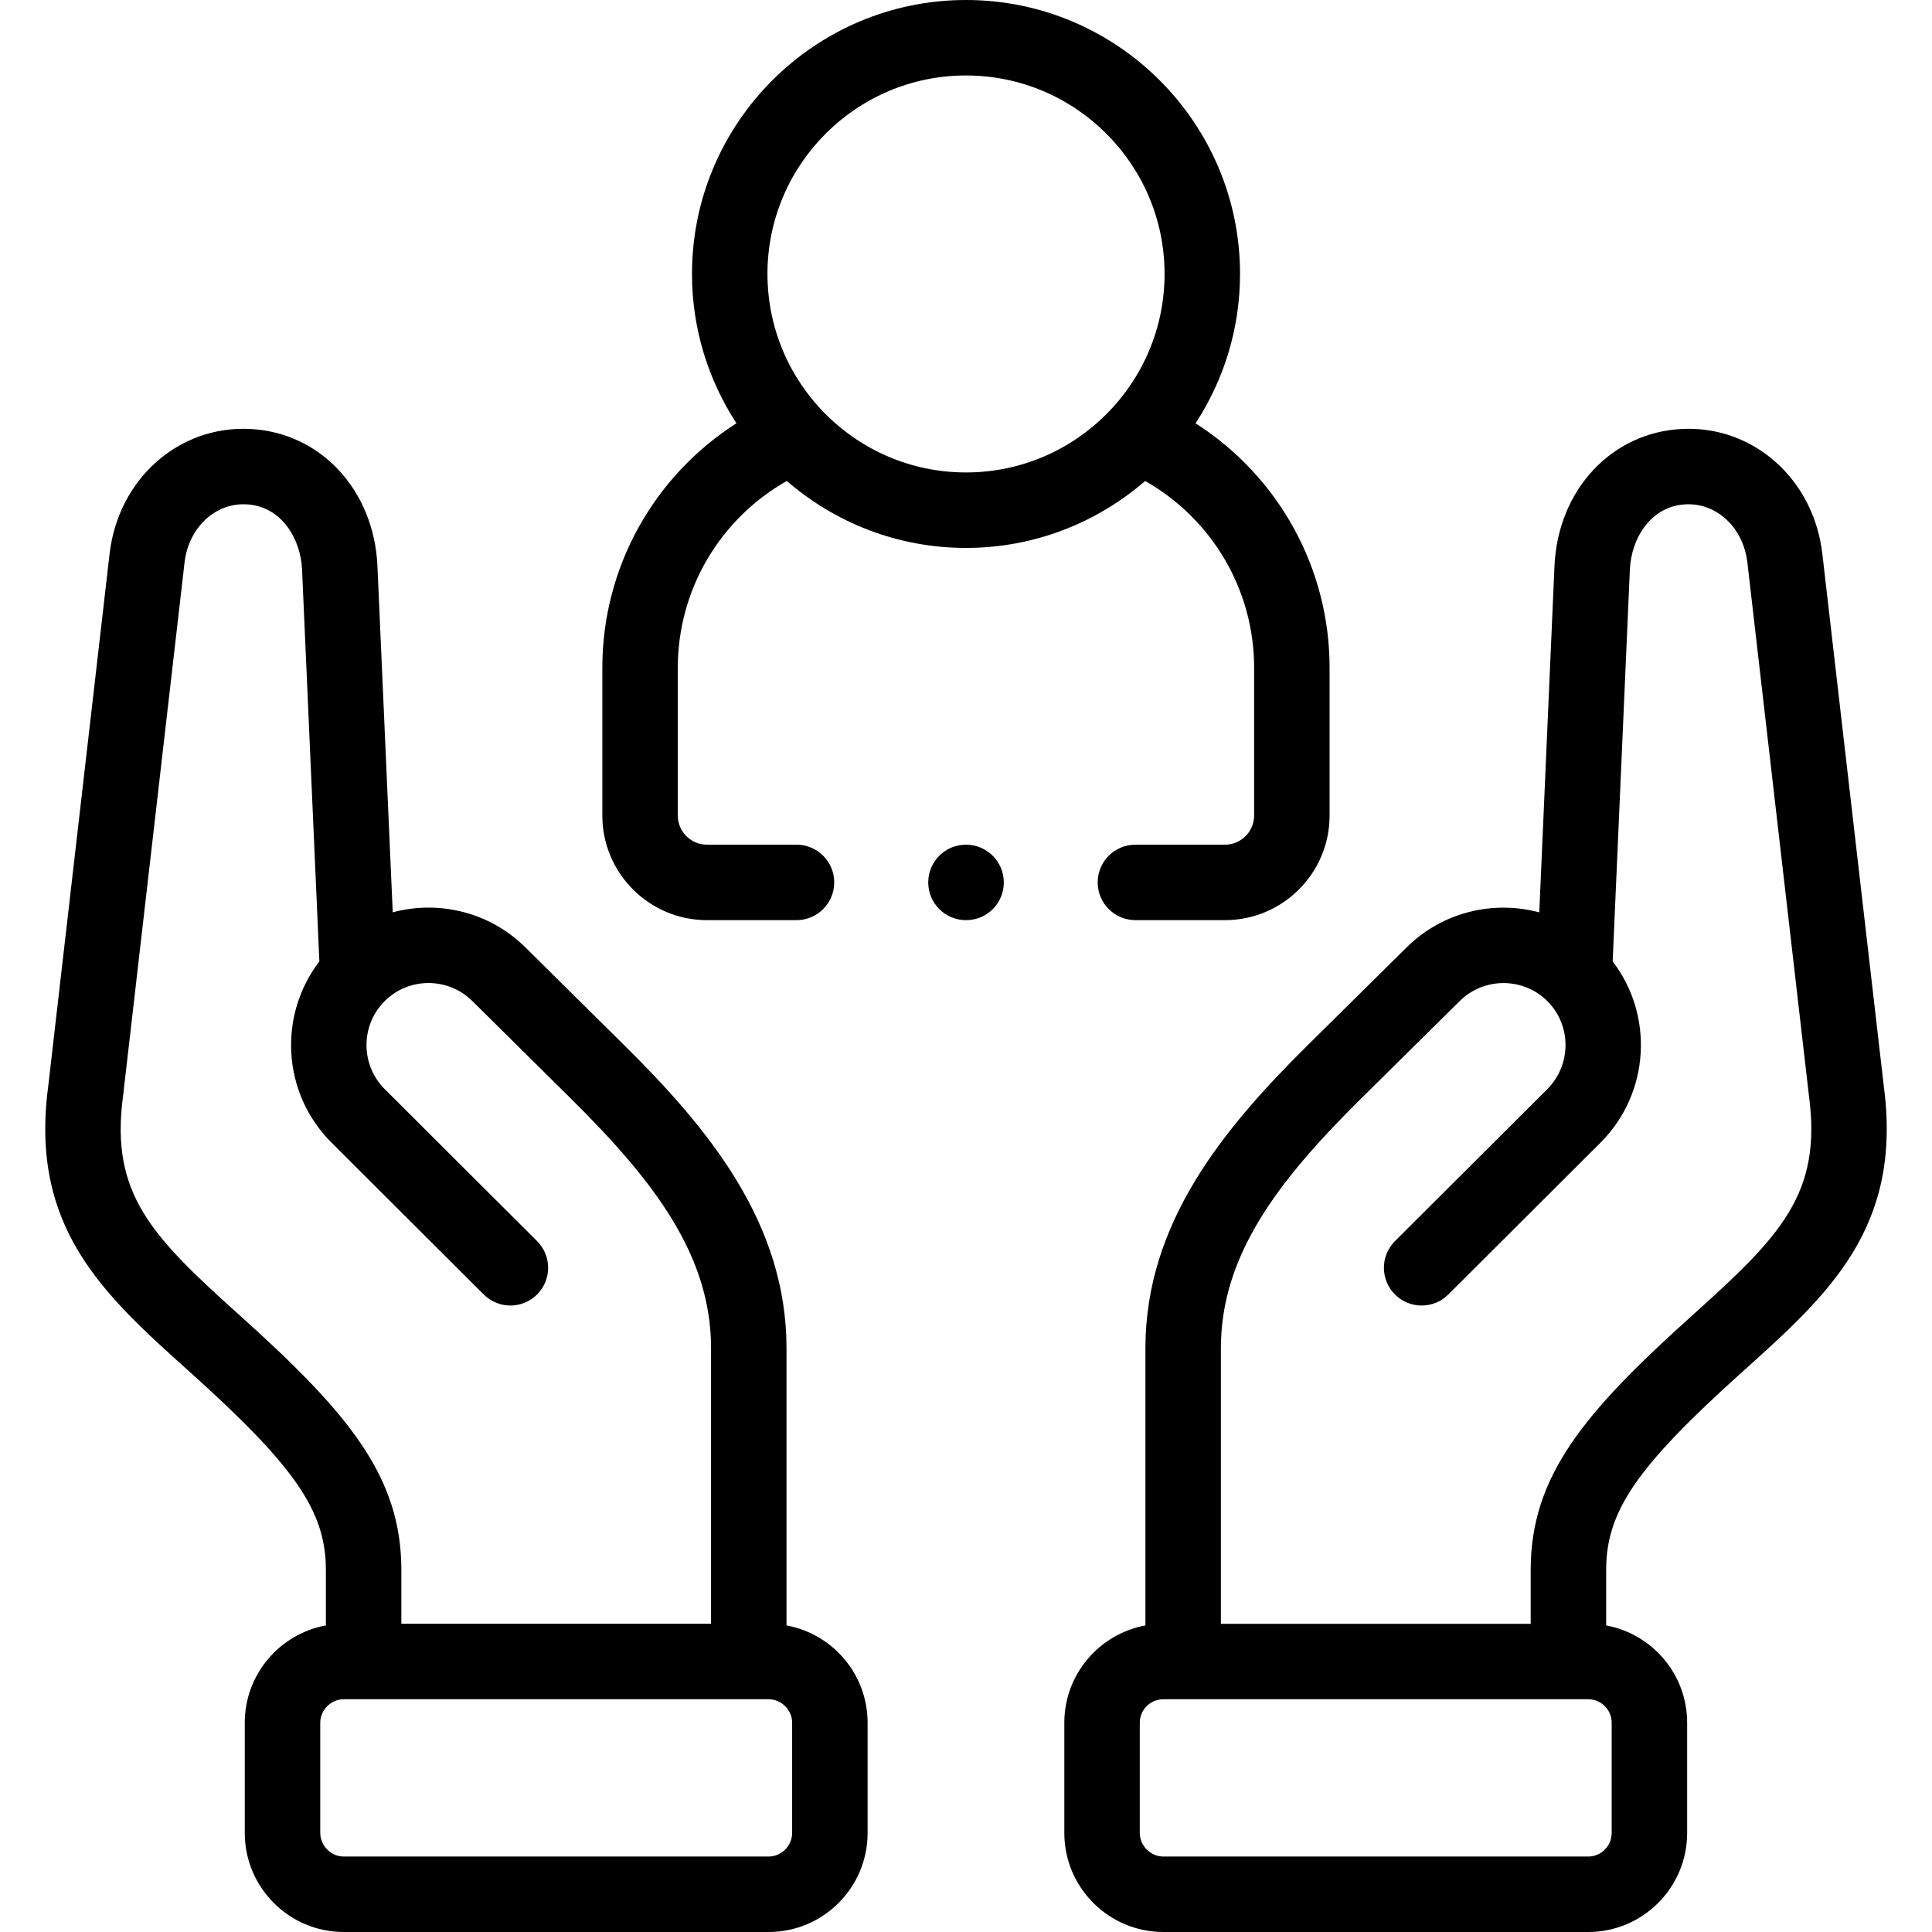
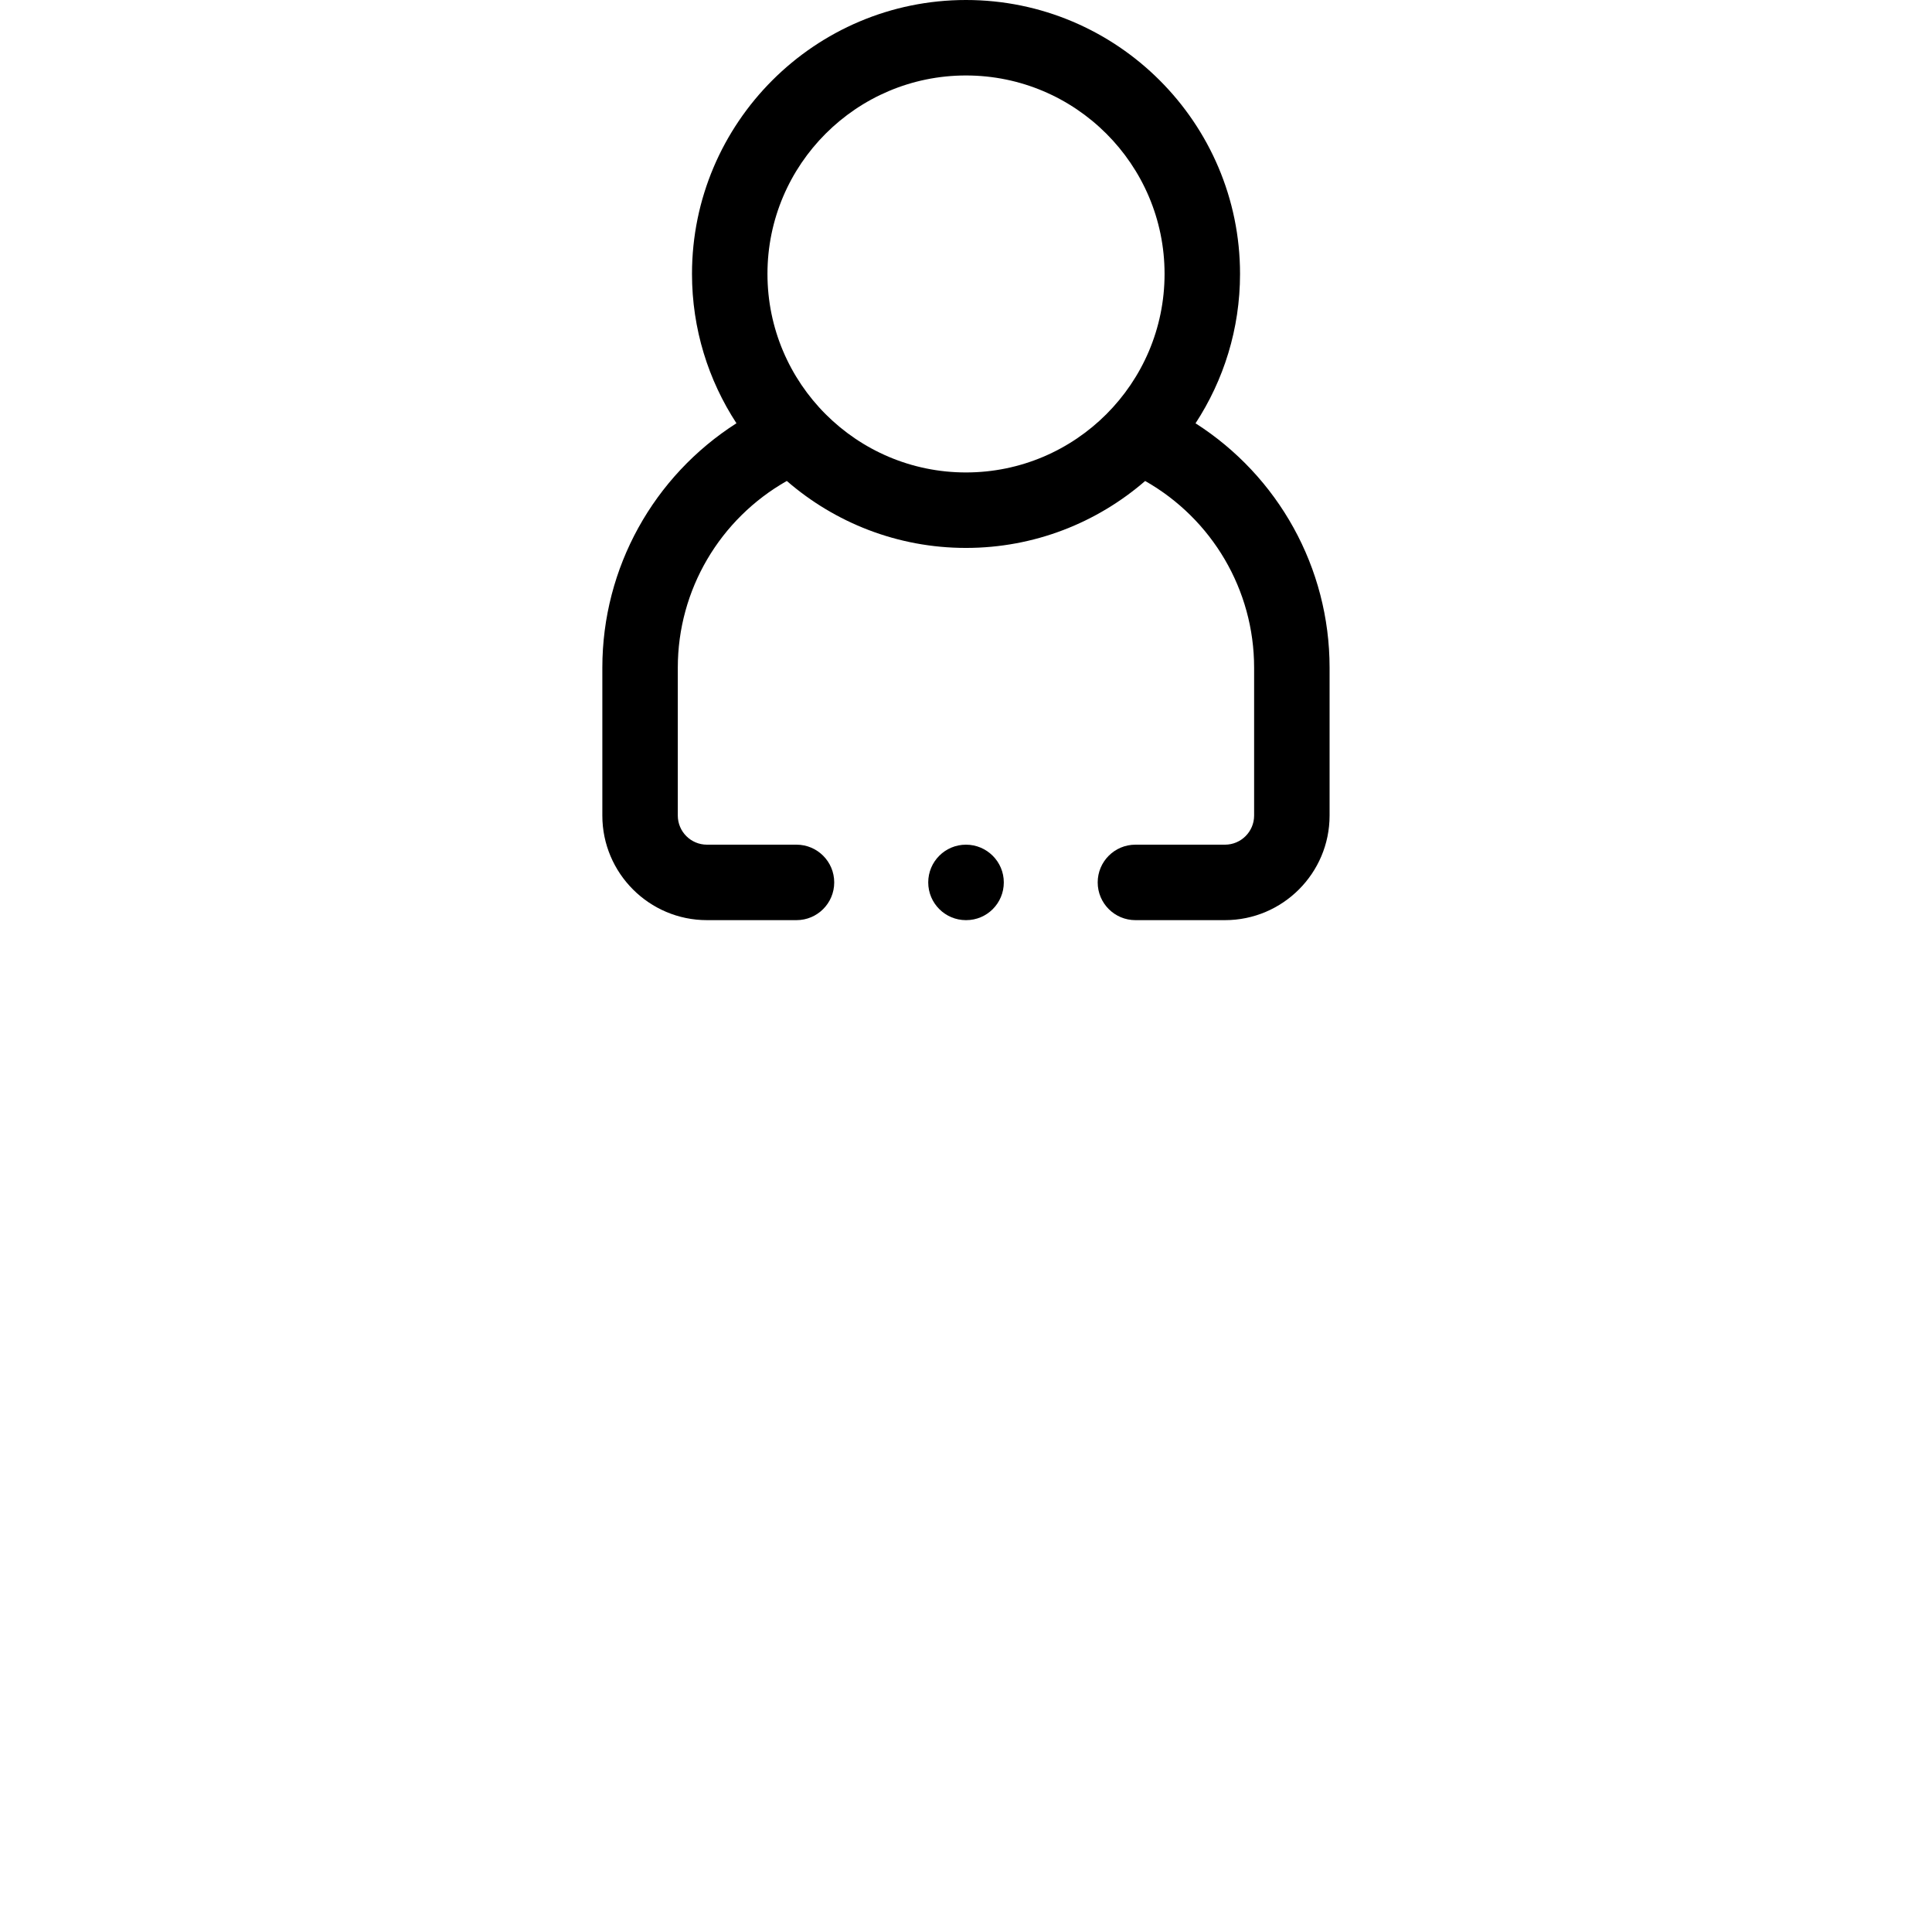
<svg xmlns="http://www.w3.org/2000/svg" id="Layer_1" enable-background="new 0 0 512 512" height="512" viewBox="0 0 512 512" width="512">
  <g>
-     <path d="m499.235 287.922-16.294-141.14c-2.293-19.827-18.302-34.05-37.211-33.104-18.678.905-32.883 16.185-33.777 36.337l-4.029 91.771c-12.136-3.244-25.638-.154-35.174 9.3l-26.346 26.055c-22.259 22.045-42.856 47.014-42.856 80.152v73.464c-12.209 2.242-21.492 12.942-21.492 25.775v29.225c0 14.47 11.774 26.242 26.247 26.242h112.591c14.457 0 26.218-11.772 26.218-26.242v-29.225c0-12.831-9.27-23.53-21.463-25.774v-14.676c0-15.612 8.133-27.428 36.266-52.684 22.678-20.379 42.267-37.983 37.32-75.476zm-72.124 168.611v29.225c0 3.442-2.79 6.242-6.218 6.242h-112.591c-3.386 0-6.247-2.858-6.247-6.242v-29.225c0-3.426 2.802-6.214 6.247-6.214h112.591c3.429 0 6.218 2.788 6.218 6.214zm21.438-108.012c-29.067 26.096-42.901 42.862-42.901 67.563v14.236h-82.101v-73.025c0-24.372 14.763-43.988 36.925-65.937l26.35-26.059c6.449-6.394 16.899-6.365 23.296.064 6.38 6.414 6.338 16.862-.086 23.285l-40.347 40.251c-3.91 3.901-3.917 10.232-.017 14.142 3.901 3.91 10.232 3.917 14.142.017l40.354-40.259c13.089-13.085 14.163-33.726 3.208-48.01l4.561-103.892c.365-8.23 5.554-16.795 14.784-17.243 8.252-.425 15.291 6.214 16.356 15.424l16.303 141.219c.007.057.014.114.021.17 3.448 25.946-7.584 37.148-30.848 58.054z" />
-     <path d="m208.432 430.754v-73.46c0-33.139-20.598-58.107-42.858-80.154l-26.307-26.044c-9.553-9.472-23.059-12.566-35.188-9.323l-4.053-91.761c-.894-20.147-15.099-35.427-33.756-36.332-18.938-.96-34.939 13.275-37.232 33.106l-16.265 141.132c-4.975 37.472 14.627 55.088 37.324 75.485 28.128 25.252 36.262 37.068 36.262 52.68v14.671c-12.208 2.232-21.492 12.938-21.492 25.779v29.225c0 14.47 11.761 26.242 26.218 26.242h112.62c14.457 0 26.218-11.772 26.218-26.242v-29.225c.001-12.84-9.283-23.546-21.491-25.779zm-144.97-82.23c-23.283-20.922-34.321-32.129-30.854-58.047.008-.061.016-.121.022-.181l16.276-141.216c1.065-9.212 8.107-15.858 16.376-15.425 9.21.446 14.399 9.012 14.764 17.24l4.589 103.894c-10.974 14.3-9.895 34.946 3.216 48.017l40.347 40.251c3.909 3.9 10.241 3.894 14.142-.017 3.9-3.91 3.893-10.241-.017-14.142l-40.349-40.253c-6.436-6.416-6.473-16.86-.074-23.292 6.382-6.433 16.828-6.458 23.291-.049l26.311 26.048c22.167 21.955 36.931 41.57 36.931 65.942v73.025h-82.073v-14.236c-.001-24.701-13.834-41.467-42.898-67.559zm146.462 137.234c0 3.384-2.848 6.242-6.218 6.242h-112.62c-3.371 0-6.218-2.858-6.218-6.242v-29.225c0-3.368 2.848-6.214 6.218-6.214h112.62c3.371 0 6.218 2.846 6.218 6.214z" />
    <path d="m187.345 243.848h23.732c5.523 0 10-4.477 10-10s-4.477-10-10-10h-23.732c-4.257 0-7.721-3.461-7.721-7.716v-39.202c0-20.623 11.153-39.415 28.887-49.473 12.74 11.042 29.336 17.748 47.478 17.748 18.146 0 34.744-6.703 47.488-17.741 17.728 10.06 28.876 28.848 28.876 49.466v39.202c0 4.255-3.463 7.716-7.721 7.716h-23.732c-5.523 0-10 4.477-10 10s4.477 10 10 10h23.732c15.285 0 27.721-12.434 27.721-27.716v-39.202c0-26.502-13.613-50.75-35.524-64.75 7.445-11.397 11.792-24.992 11.792-39.591.001-40.026-32.582-72.589-72.631-72.589-40.034 0-72.604 32.563-72.604 72.588 0 14.594 4.342 28.186 11.78 39.58-21.92 13.998-35.54 38.252-35.54 64.761v39.202c-.001 15.283 12.434 27.717 27.719 27.717zm68.645-223.848c29.021 0 52.632 23.591 52.632 52.588 0 29.013-23.611 52.616-52.632 52.616-29.006 0-52.604-23.604-52.604-52.616-.001-28.997 23.597-52.588 52.604-52.588z" />
    <path d="m255.99 223.848c-5.523 0-10 4.477-10 10s4.477 10 10 10h.057c5.523 0 9.972-4.477 9.972-10s-4.507-10-10.029-10z" />
  </g>
</svg>